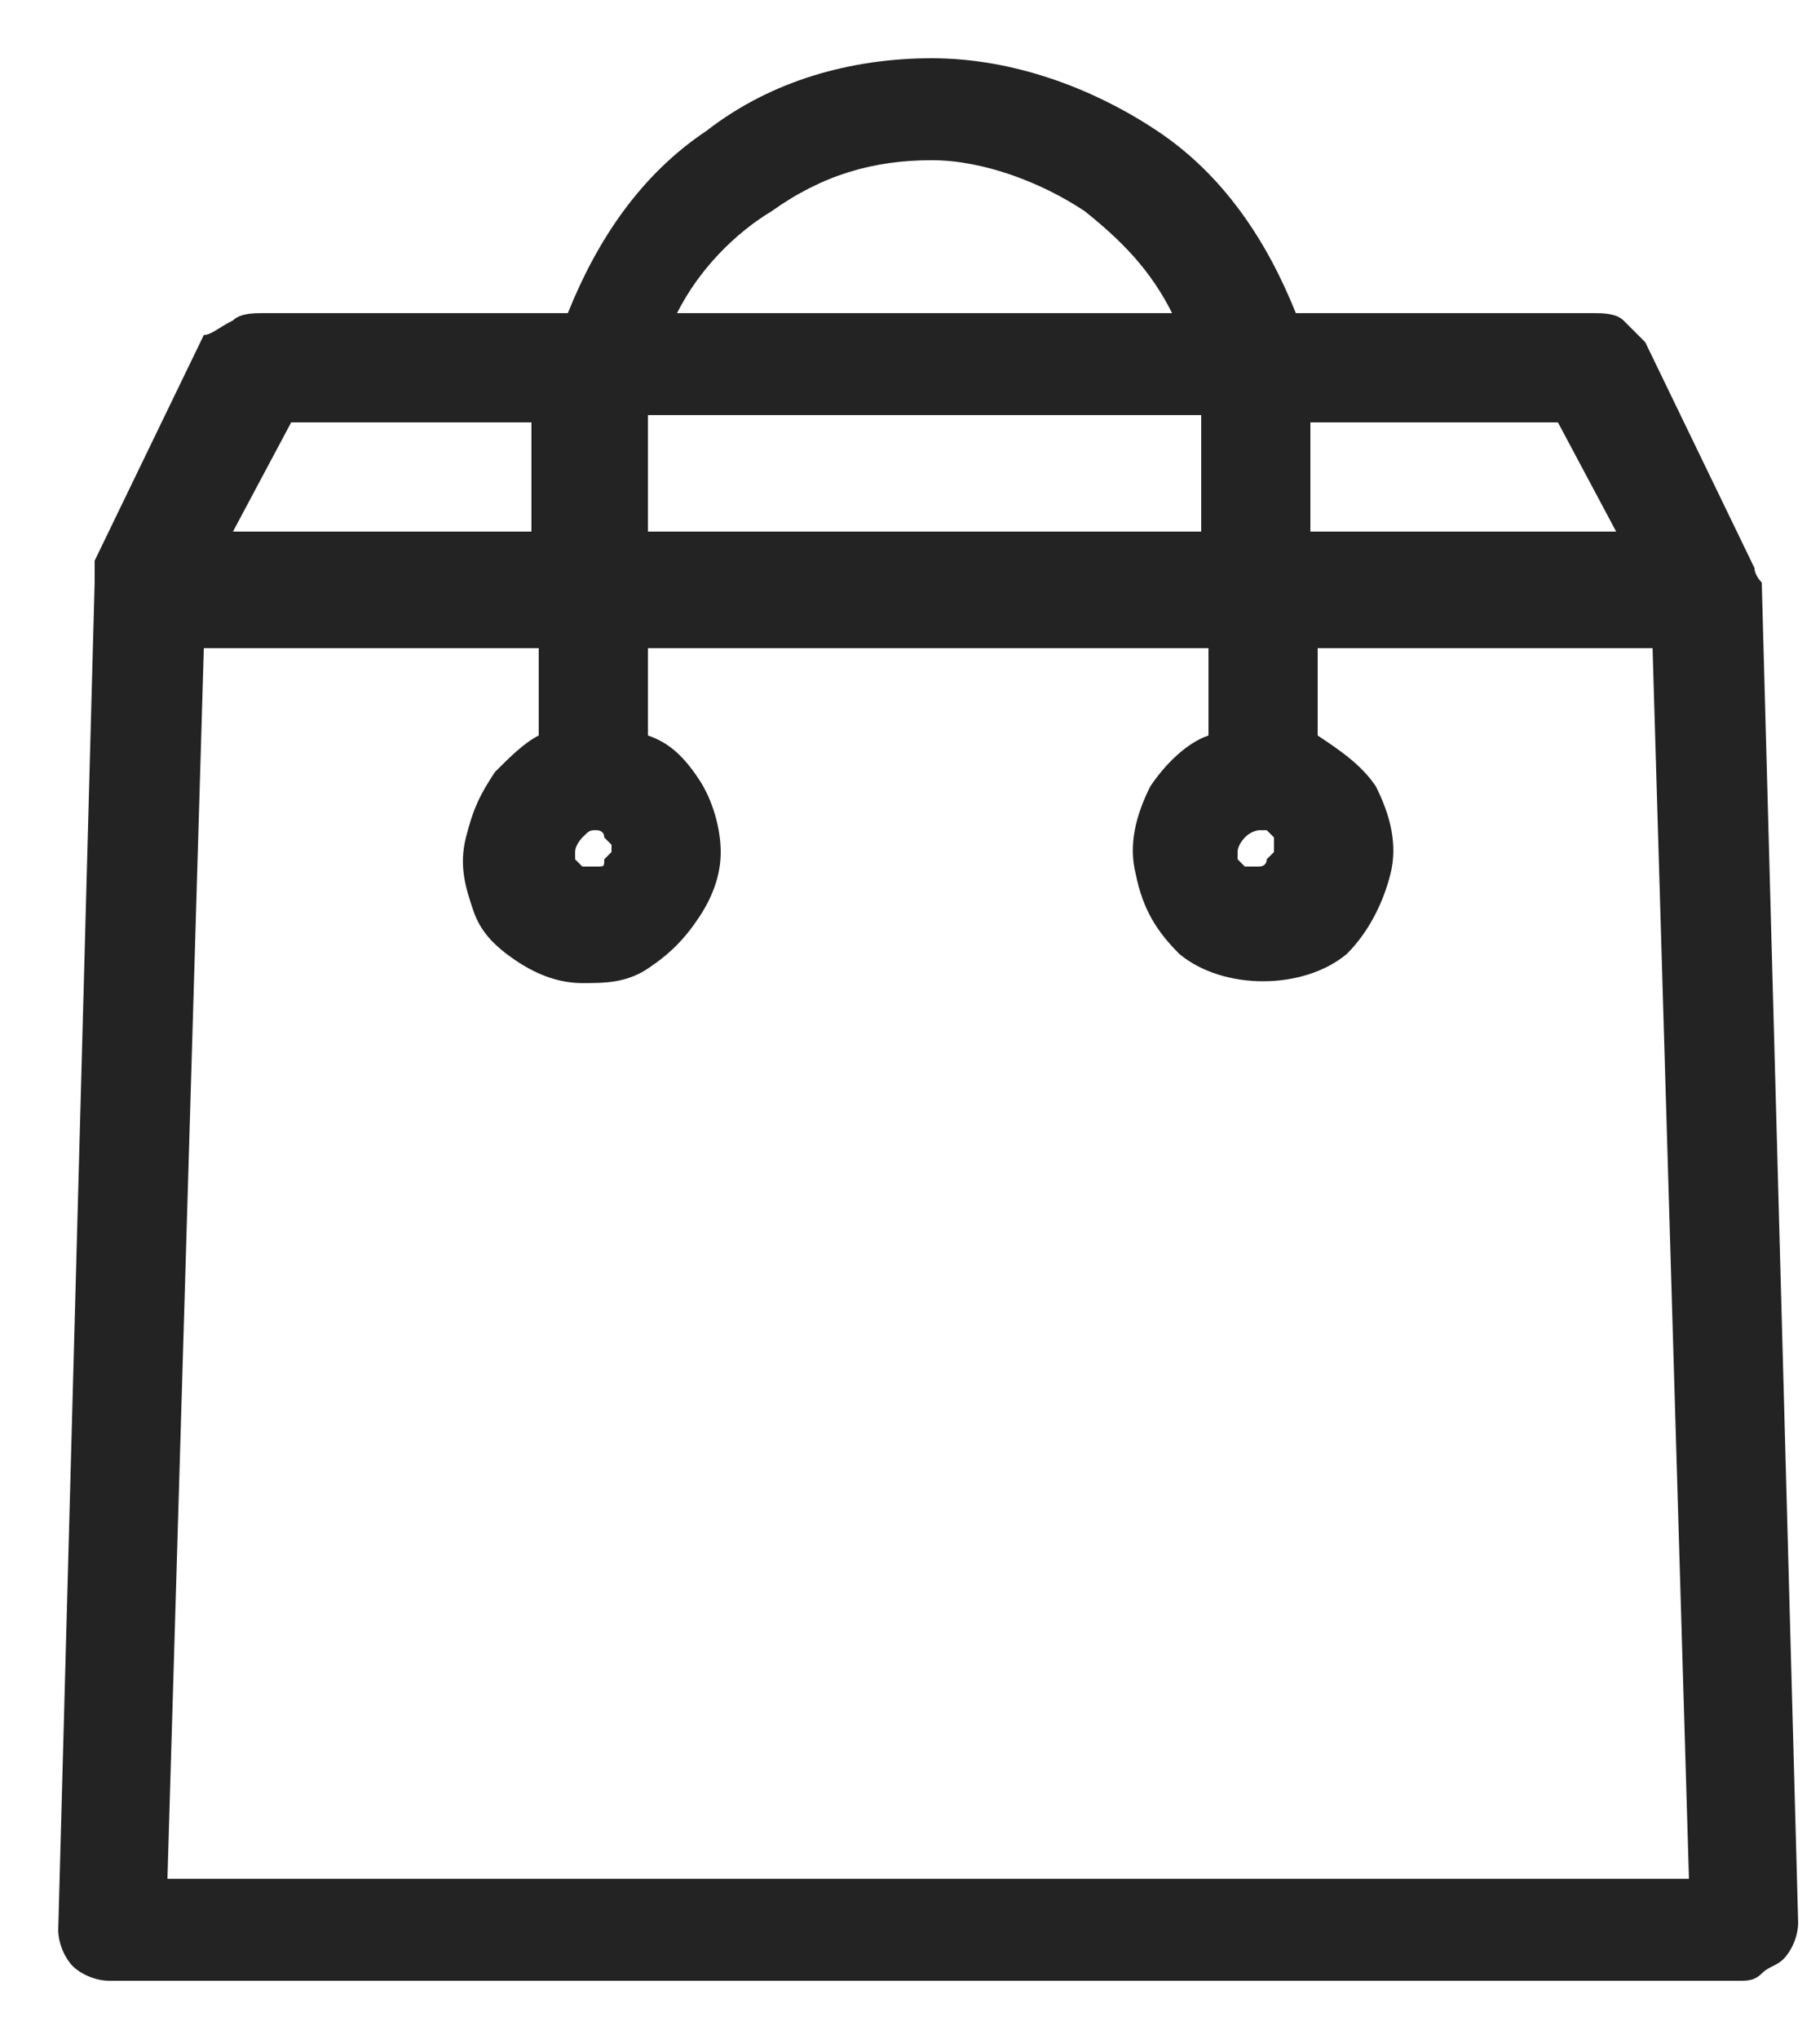
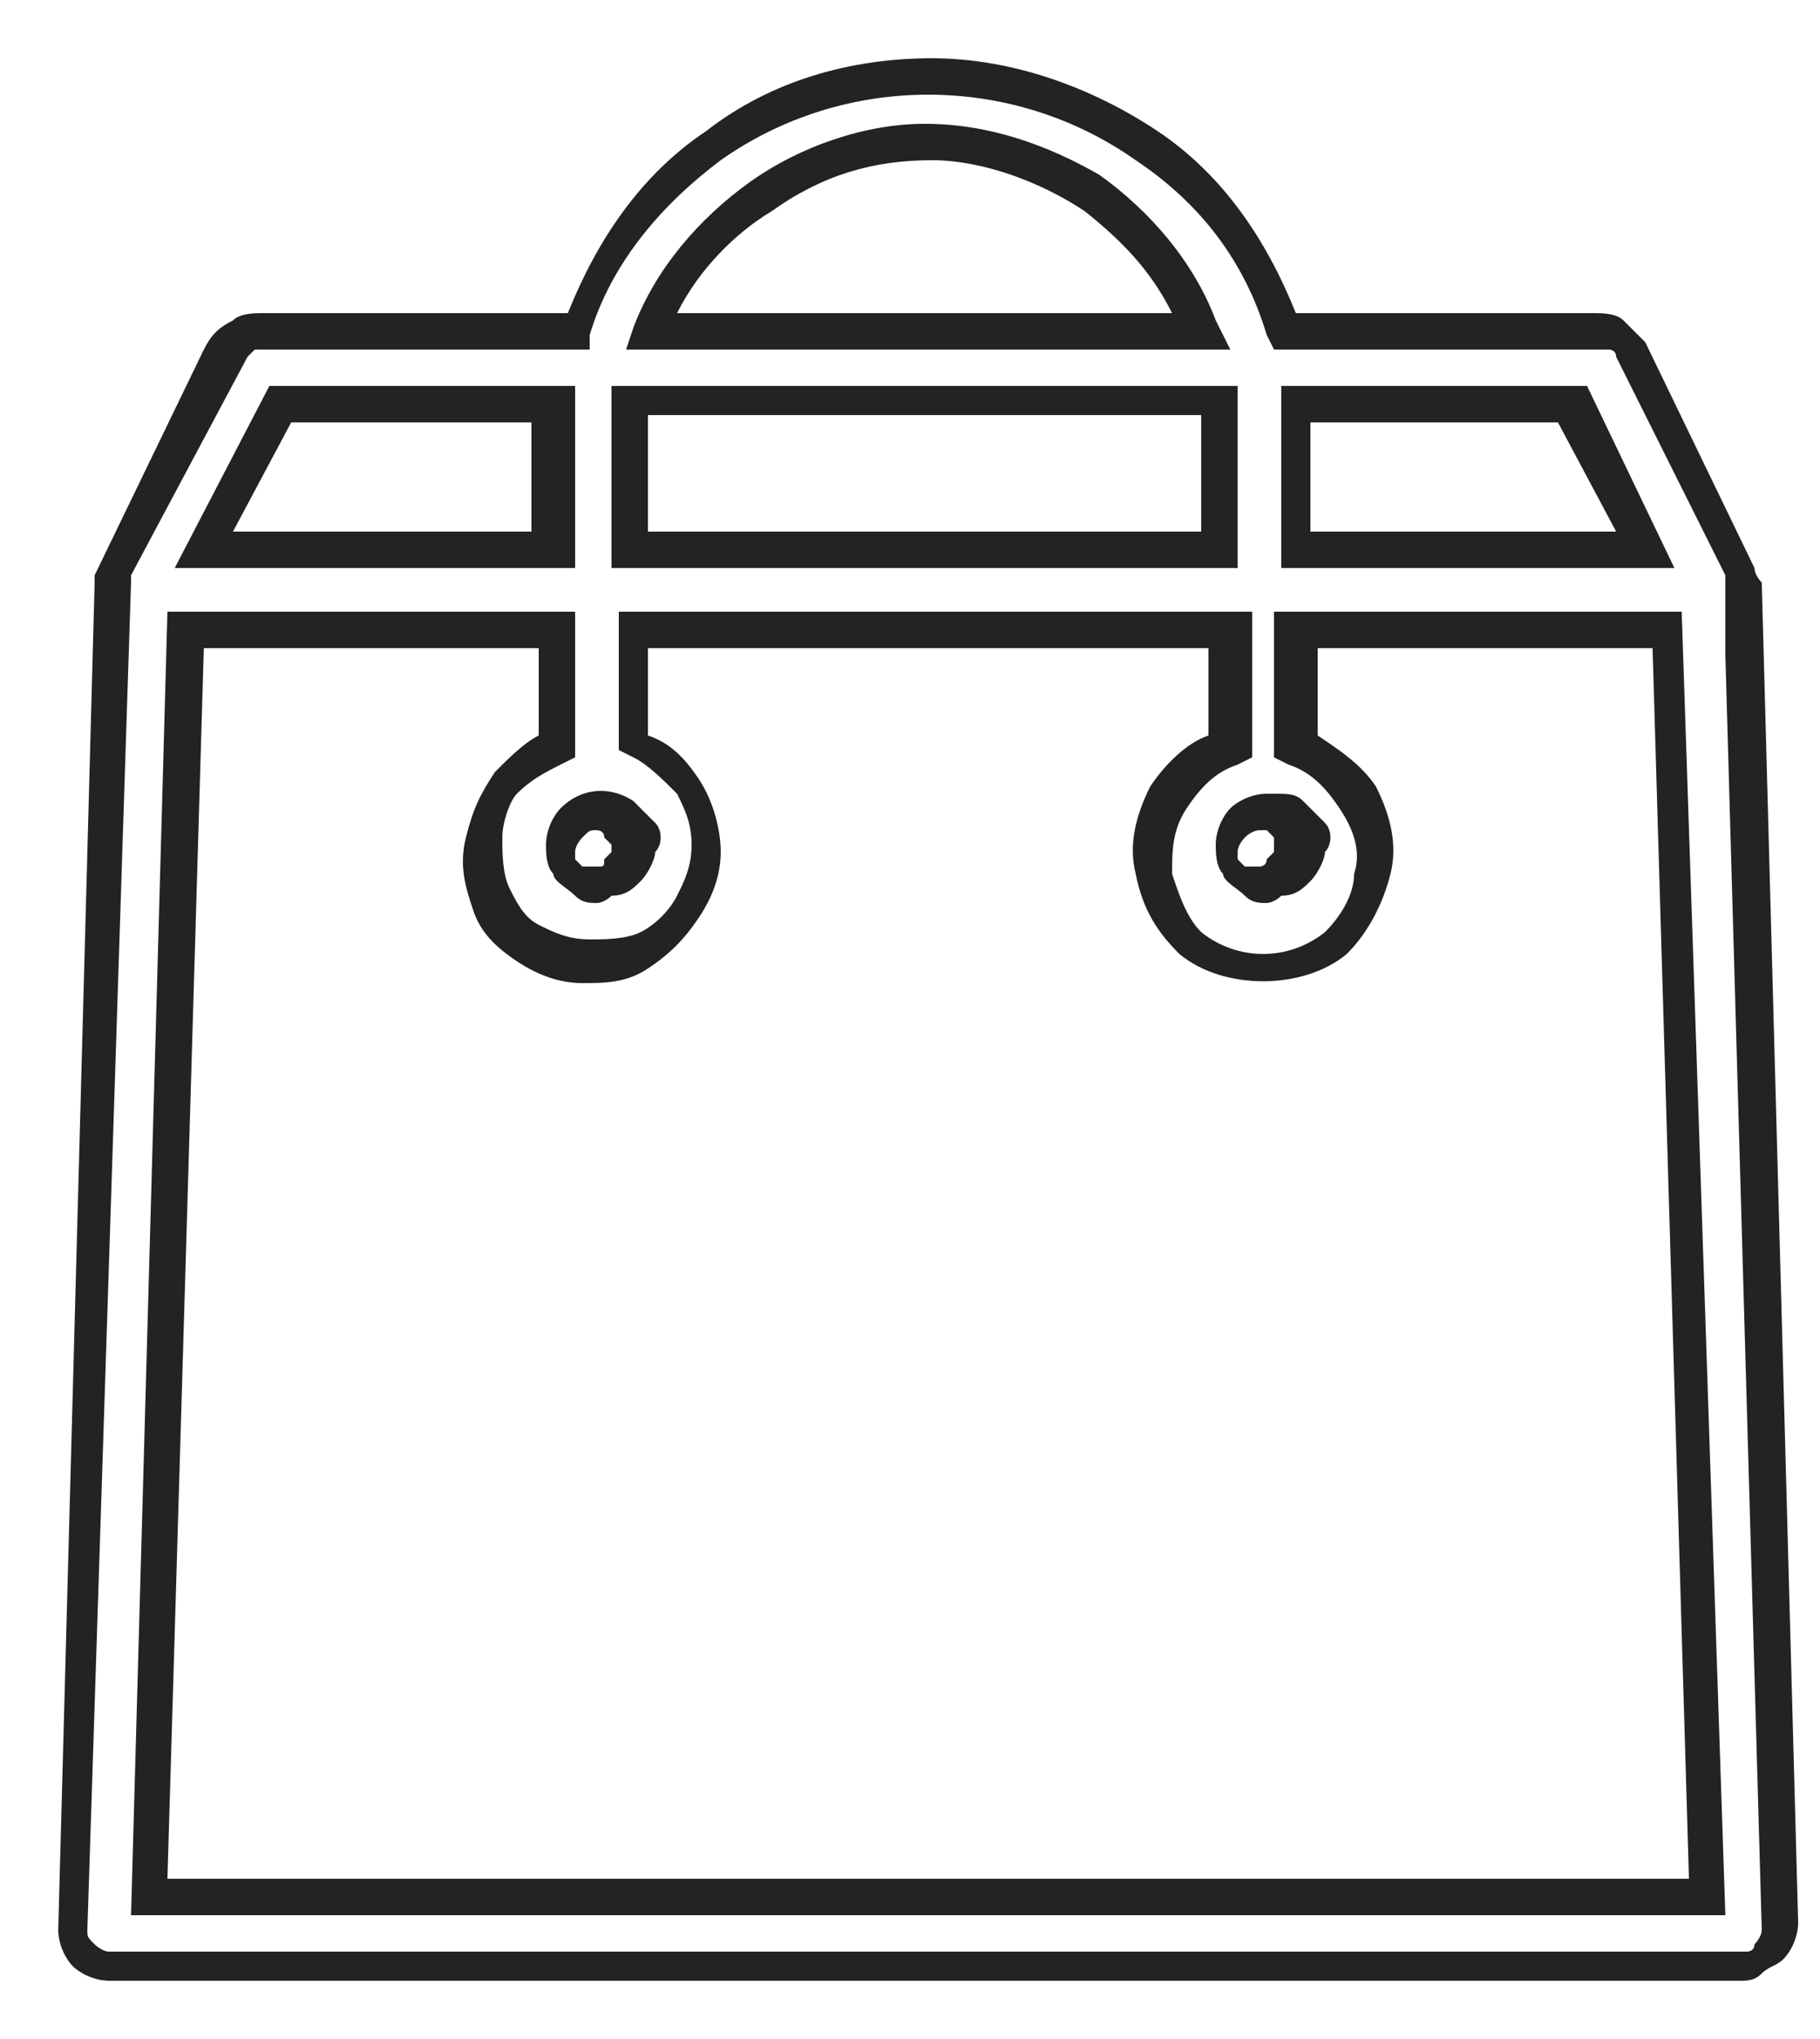
<svg xmlns="http://www.w3.org/2000/svg" version="1.1" id="Livello_1" x="0px" y="0px" viewBox="0 0 25 28" style="enable-background:new 0 0 25 28;" xml:space="preserve">
  <style type="text/css">
	.st0{fill:#232323fe;}
</style>
  <g>
-     <path class="st0" d="M23.9,8c0-0.1,0-0.1,0-0.1l-1.5-3.1c0-0.1-0.1-0.2-0.2-0.2c-0.1-0.1-0.2-0.1-0.3-0.1h-4.3   c-0.3-1-1-1.9-1.9-2.5c-0.9-0.6-1.9-1-3-1s-2.1,0.3-3,1C8.9,2.6,8.2,3.5,7.9,4.5H3.6c-0.1,0-0.2,0-0.3,0.1S3.1,4.7,3.1,4.8L1.6,7.9   c0,0,0,0,0,0c0,0,0,0.1,0,0.1L1,26.5c0,0.1,0.1,0.3,0.1,0.4C1.2,26.9,1.4,27,1.5,27h22.4c0.1,0,0.1,0,0.2,0c0.1,0,0.1-0.1,0.2-0.1   c0.1-0.1,0.1-0.2,0.1-0.4L23.9,8C23.9,8,24,10.2,23.9,8z M21.6,5.5l1,2h-4.8V6c0-0.2,0-0.3,0-0.5H21.6z M8.7,5.5h8.1   c0,0.2,0,0.3,0,0.5v1.5H8.7V6C8.7,5.9,8.7,5.7,8.7,5.5z M12.8,2c0.8,0,1.6,0.2,2.3,0.7c0.7,0.5,1.2,1.1,1.5,1.9H9   c0.3-0.8,0.8-1.4,1.5-1.9C11.1,2.2,11.9,2,12.8,2z M3.9,5.5h3.8c0,0.2,0,0.3,0,0.5v1.5H2.8L3.9,5.5z M2,26L2.5,8.6h5.1v1.6   c-0.3,0.1-0.5,0.3-0.7,0.5c-0.2,0.2-0.3,0.5-0.3,0.8c0,0.3,0,0.6,0.1,0.8s0.3,0.5,0.5,0.6s0.5,0.3,0.8,0.3c0.3,0,0.6,0,0.8-0.2   c0.2-0.1,0.5-0.3,0.6-0.6s0.2-0.5,0.2-0.8c0-0.3-0.1-0.6-0.3-0.9c-0.2-0.3-0.4-0.5-0.7-0.6V8.6h8.2v1.6c-0.3,0.1-0.6,0.4-0.8,0.7   c-0.2,0.3-0.2,0.7-0.2,1c0.1,0.4,0.2,0.7,0.5,0.9c0.3,0.2,0.6,0.4,1,0.4c0.4,0,0.7-0.1,1-0.4s0.5-0.6,0.5-0.9c0.1-0.4,0-0.7-0.2-1   c-0.2-0.3-0.5-0.5-0.8-0.7V8.6H23L23.5,26L2,26z M8.2,11.2c0.1,0,0.2,0,0.3,0.1c0.1,0.1,0.1,0.1,0.2,0.2s0,0.2,0,0.3   c0,0.1-0.1,0.2-0.1,0.3s-0.2,0.1-0.3,0.1c-0.1,0-0.2,0-0.3,0S7.8,12,7.7,12c-0.1-0.1-0.1-0.2-0.1-0.3c0-0.1,0.1-0.3,0.1-0.4   C7.9,11.2,8,11.2,8.2,11.2z M17.4,11.2c0.1,0,0.2,0,0.3,0.1c0.1,0.1,0.1,0.1,0.2,0.2s0,0.2,0,0.3c0,0.1-0.1,0.2-0.1,0.3   c-0.1,0.1-0.2,0.1-0.3,0.1c-0.1,0-0.2,0-0.3,0c-0.1,0-0.2-0.1-0.2-0.2c-0.1-0.1-0.1-0.2-0.1-0.3c0-0.1,0-0.3,0.1-0.3   C17.1,11.2,17.2,11.2,17.4,11.2L17.4,11.2z" />
-     <path class="st0" d="M23.9,27.2H1.5c-0.2,0-0.4-0.1-0.5-0.2c-0.1-0.1-0.2-0.3-0.2-0.5L1.3,8c0-0.1,0-0.1,0-0.2l0-0.1l1.5-3.1   C2.9,4.6,3,4.5,3.2,4.4c0.1-0.1,0.3-0.1,0.4-0.1h4.2c0.4-1,1-1.9,1.9-2.5c0.9-0.7,2-1,3.1-1c1.1,0,2.2,0.4,3.1,1   c0.9,0.6,1.5,1.5,1.9,2.5h4.1c0.1,0,0.3,0,0.4,0.1c0.1,0.1,0.2,0.2,0.3,0.3l1.5,3.1c0,0.1,0.1,0.2,0.1,0.2l0,0c0,0,0,0,0,0h0   l0.5,18.4c0,0.2-0.1,0.4-0.2,0.5c-0.1,0.1-0.2,0.1-0.3,0.2C24.1,27.2,24,27.2,23.9,27.2z M1.8,7.9L1.8,7.9c0,0.1,0,0.1,0,0.1   L1.2,26.5c0,0.1,0,0.1,0.1,0.2c0,0,0.1,0.1,0.2,0.1h22.4c0,0,0.1,0,0.1,0c0,0,0.1,0,0.1-0.1c0,0,0.1-0.1,0.1-0.2L23.7,9   c0,0,0-0.2,0-0.3c0-0.2,0-0.4,0-0.7c0,0,0,0,0-0.1l-1.5-3c0-0.1-0.1-0.1-0.1-0.1s-0.1,0-0.1,0h-4.5l-0.1-0.2   c-0.3-1-0.9-1.8-1.8-2.4c-1.7-1.2-4-1.2-5.7,0C9.1,2.8,8.4,3.6,8.1,4.6L8.1,4.8H3.6c0,0-0.1,0-0.1,0c0,0-0.1,0.1-0.1,0.1L1.8,7.9z    M23.7,26.3l-21.9,0L2.3,8.4h5.6v2l-0.2,0.1c-0.2,0.1-0.4,0.2-0.6,0.4C7,11,6.9,11.3,6.9,11.5c0,0.2,0,0.5,0.1,0.7   c0.1,0.2,0.2,0.4,0.4,0.5s0.4,0.2,0.7,0.2c0.2,0,0.5,0,0.7-0.1c0.2-0.1,0.4-0.3,0.5-0.5c0.1-0.2,0.2-0.4,0.2-0.7   c0-0.3-0.1-0.5-0.2-0.7c-0.2-0.2-0.4-0.4-0.6-0.5l-0.2-0.1V8.4h8.7v2l-0.2,0.1c-0.3,0.1-0.5,0.3-0.7,0.6c-0.2,0.3-0.2,0.6-0.2,0.9   c0.1,0.3,0.2,0.6,0.4,0.8c0.5,0.4,1.2,0.4,1.7,0c0.2-0.2,0.4-0.5,0.4-0.8c0.1-0.3,0-0.6-0.2-0.9c-0.2-0.3-0.4-0.5-0.7-0.6l-0.2-0.1   v-2h5.6L23.7,26.3z M2.3,25.8l20.9,0L22.7,8.9h-4.6v1.2c0.3,0.2,0.6,0.4,0.8,0.7c0.2,0.4,0.3,0.8,0.2,1.2c-0.1,0.4-0.3,0.8-0.6,1.1   c-0.6,0.5-1.7,0.5-2.3,0c-0.3-0.3-0.5-0.6-0.6-1.1c-0.1-0.4,0-0.8,0.2-1.2c0.2-0.3,0.5-0.6,0.8-0.7V8.9H8.9v1.2   c0.3,0.1,0.5,0.3,0.7,0.6c0.2,0.3,0.3,0.7,0.3,1c0,0.3-0.1,0.6-0.3,0.9c-0.2,0.3-0.4,0.5-0.7,0.7c-0.3,0.2-0.6,0.2-0.9,0.2   c-0.3,0-0.6-0.1-0.9-0.3c-0.3-0.2-0.5-0.4-0.6-0.7c-0.1-0.3-0.2-0.6-0.1-1s0.2-0.6,0.4-0.9c0.2-0.2,0.4-0.4,0.6-0.5V8.9H2.8   L2.3,25.8z M8.2,12.4c-0.1,0-0.2,0-0.3-0.1c-0.1-0.1-0.3-0.2-0.3-0.3c-0.1-0.1-0.1-0.3-0.1-0.4c0-0.2,0.1-0.4,0.2-0.5   c0.3-0.3,0.7-0.3,1-0.1c0.1,0.1,0.2,0.2,0.3,0.3c0.1,0.1,0.1,0.3,0,0.4c0,0.1-0.1,0.3-0.2,0.4c-0.1,0.1-0.2,0.2-0.4,0.2   C8.3,12.4,8.2,12.4,8.2,12.4z M8.2,11.4c-0.1,0-0.1,0-0.2,0.1c0,0-0.1,0.1-0.1,0.2c0,0.1,0,0.1,0,0.1c0,0,0.1,0.1,0.1,0.1   c0,0,0.1,0,0.2,0c0.1,0,0.1,0,0.1-0.1c0,0,0.1-0.1,0.1-0.1c0,0,0-0.1,0-0.1c0,0-0.1-0.1-0.1-0.1C8.3,11.4,8.2,11.4,8.2,11.4z    M17.4,12.4c-0.1,0-0.2,0-0.3-0.1c-0.1-0.1-0.3-0.2-0.3-0.3c-0.1-0.1-0.1-0.3-0.1-0.4c0-0.2,0.1-0.4,0.2-0.5   c0.1-0.1,0.3-0.2,0.5-0.2l0.1,0c0.2,0,0.3,0,0.4,0.1c0.1,0.1,0.2,0.2,0.3,0.3c0.1,0.1,0.1,0.3,0,0.4c0,0.1-0.1,0.3-0.2,0.4   c-0.1,0.1-0.2,0.2-0.4,0.2C17.5,12.4,17.4,12.4,17.4,12.4z M17.3,11.4c0,0-0.1,0-0.2,0.1c0,0-0.1,0.1-0.1,0.2c0,0.1,0,0.1,0,0.1   c0,0,0.1,0.1,0.1,0.1c0,0,0.1,0,0.2,0c0,0,0.1,0,0.1-0.1c0,0,0.1-0.1,0.1-0.1c0-0.1,0-0.1,0-0.2c0,0-0.1-0.1-0.1-0.1   S17.4,11.4,17.3,11.4L17.3,11.4z M23,7.8h-5.4V5.3h4.2L23,7.8z M18.1,7.3h4.1l-0.8-1.5h-3.4V7.3z M17.1,7.8H8.4V6   c0-0.2,0-0.3,0-0.5l0-0.2H17l0,0.2c0,0.2,0,0.4,0,0.5V7.8z M8.9,7.3h7.6V6c0-0.1,0-0.2,0-0.3H8.9c0,0.1,0,0.2,0,0.2L8.9,7.3z    M7.9,7.8H2.4l1.3-2.5h4.2V7.8z M3.2,7.3h4.1V5.8H4L3.2,7.3z M16.9,4.8H8.6l0.1-0.3c0.3-0.8,0.9-1.5,1.6-2C11,2,11.9,1.7,12.7,1.7   c0,0,0,0,0,0c0.9,0,1.7,0.3,2.4,0.7c0.7,0.5,1.3,1.2,1.6,2L16.9,4.8z M9.3,4.3h6.8c-0.3-0.6-0.7-1-1.2-1.4   c-0.6-0.4-1.4-0.7-2.1-0.7c-0.8,0-1.5,0.2-2.2,0.7C10.1,3.2,9.6,3.7,9.3,4.3z" />
+     <path class="st0" d="M23.9,27.2H1.5c-0.2,0-0.4-0.1-0.5-0.2c-0.1-0.1-0.2-0.3-0.2-0.5L1.3,8l0-0.1l1.5-3.1   C2.9,4.6,3,4.5,3.2,4.4c0.1-0.1,0.3-0.1,0.4-0.1h4.2c0.4-1,1-1.9,1.9-2.5c0.9-0.7,2-1,3.1-1c1.1,0,2.2,0.4,3.1,1   c0.9,0.6,1.5,1.5,1.9,2.5h4.1c0.1,0,0.3,0,0.4,0.1c0.1,0.1,0.2,0.2,0.3,0.3l1.5,3.1c0,0.1,0.1,0.2,0.1,0.2l0,0c0,0,0,0,0,0h0   l0.5,18.4c0,0.2-0.1,0.4-0.2,0.5c-0.1,0.1-0.2,0.1-0.3,0.2C24.1,27.2,24,27.2,23.9,27.2z M1.8,7.9L1.8,7.9c0,0.1,0,0.1,0,0.1   L1.2,26.5c0,0.1,0,0.1,0.1,0.2c0,0,0.1,0.1,0.2,0.1h22.4c0,0,0.1,0,0.1,0c0,0,0.1,0,0.1-0.1c0,0,0.1-0.1,0.1-0.2L23.7,9   c0,0,0-0.2,0-0.3c0-0.2,0-0.4,0-0.7c0,0,0,0,0-0.1l-1.5-3c0-0.1-0.1-0.1-0.1-0.1s-0.1,0-0.1,0h-4.5l-0.1-0.2   c-0.3-1-0.9-1.8-1.8-2.4c-1.7-1.2-4-1.2-5.7,0C9.1,2.8,8.4,3.6,8.1,4.6L8.1,4.8H3.6c0,0-0.1,0-0.1,0c0,0-0.1,0.1-0.1,0.1L1.8,7.9z    M23.7,26.3l-21.9,0L2.3,8.4h5.6v2l-0.2,0.1c-0.2,0.1-0.4,0.2-0.6,0.4C7,11,6.9,11.3,6.9,11.5c0,0.2,0,0.5,0.1,0.7   c0.1,0.2,0.2,0.4,0.4,0.5s0.4,0.2,0.7,0.2c0.2,0,0.5,0,0.7-0.1c0.2-0.1,0.4-0.3,0.5-0.5c0.1-0.2,0.2-0.4,0.2-0.7   c0-0.3-0.1-0.5-0.2-0.7c-0.2-0.2-0.4-0.4-0.6-0.5l-0.2-0.1V8.4h8.7v2l-0.2,0.1c-0.3,0.1-0.5,0.3-0.7,0.6c-0.2,0.3-0.2,0.6-0.2,0.9   c0.1,0.3,0.2,0.6,0.4,0.8c0.5,0.4,1.2,0.4,1.7,0c0.2-0.2,0.4-0.5,0.4-0.8c0.1-0.3,0-0.6-0.2-0.9c-0.2-0.3-0.4-0.5-0.7-0.6l-0.2-0.1   v-2h5.6L23.7,26.3z M2.3,25.8l20.9,0L22.7,8.9h-4.6v1.2c0.3,0.2,0.6,0.4,0.8,0.7c0.2,0.4,0.3,0.8,0.2,1.2c-0.1,0.4-0.3,0.8-0.6,1.1   c-0.6,0.5-1.7,0.5-2.3,0c-0.3-0.3-0.5-0.6-0.6-1.1c-0.1-0.4,0-0.8,0.2-1.2c0.2-0.3,0.5-0.6,0.8-0.7V8.9H8.9v1.2   c0.3,0.1,0.5,0.3,0.7,0.6c0.2,0.3,0.3,0.7,0.3,1c0,0.3-0.1,0.6-0.3,0.9c-0.2,0.3-0.4,0.5-0.7,0.7c-0.3,0.2-0.6,0.2-0.9,0.2   c-0.3,0-0.6-0.1-0.9-0.3c-0.3-0.2-0.5-0.4-0.6-0.7c-0.1-0.3-0.2-0.6-0.1-1s0.2-0.6,0.4-0.9c0.2-0.2,0.4-0.4,0.6-0.5V8.9H2.8   L2.3,25.8z M8.2,12.4c-0.1,0-0.2,0-0.3-0.1c-0.1-0.1-0.3-0.2-0.3-0.3c-0.1-0.1-0.1-0.3-0.1-0.4c0-0.2,0.1-0.4,0.2-0.5   c0.3-0.3,0.7-0.3,1-0.1c0.1,0.1,0.2,0.2,0.3,0.3c0.1,0.1,0.1,0.3,0,0.4c0,0.1-0.1,0.3-0.2,0.4c-0.1,0.1-0.2,0.2-0.4,0.2   C8.3,12.4,8.2,12.4,8.2,12.4z M8.2,11.4c-0.1,0-0.1,0-0.2,0.1c0,0-0.1,0.1-0.1,0.2c0,0.1,0,0.1,0,0.1c0,0,0.1,0.1,0.1,0.1   c0,0,0.1,0,0.2,0c0.1,0,0.1,0,0.1-0.1c0,0,0.1-0.1,0.1-0.1c0,0,0-0.1,0-0.1c0,0-0.1-0.1-0.1-0.1C8.3,11.4,8.2,11.4,8.2,11.4z    M17.4,12.4c-0.1,0-0.2,0-0.3-0.1c-0.1-0.1-0.3-0.2-0.3-0.3c-0.1-0.1-0.1-0.3-0.1-0.4c0-0.2,0.1-0.4,0.2-0.5   c0.1-0.1,0.3-0.2,0.5-0.2l0.1,0c0.2,0,0.3,0,0.4,0.1c0.1,0.1,0.2,0.2,0.3,0.3c0.1,0.1,0.1,0.3,0,0.4c0,0.1-0.1,0.3-0.2,0.4   c-0.1,0.1-0.2,0.2-0.4,0.2C17.5,12.4,17.4,12.4,17.4,12.4z M17.3,11.4c0,0-0.1,0-0.2,0.1c0,0-0.1,0.1-0.1,0.2c0,0.1,0,0.1,0,0.1   c0,0,0.1,0.1,0.1,0.1c0,0,0.1,0,0.2,0c0,0,0.1,0,0.1-0.1c0,0,0.1-0.1,0.1-0.1c0-0.1,0-0.1,0-0.2c0,0-0.1-0.1-0.1-0.1   S17.4,11.4,17.3,11.4L17.3,11.4z M23,7.8h-5.4V5.3h4.2L23,7.8z M18.1,7.3h4.1l-0.8-1.5h-3.4V7.3z M17.1,7.8H8.4V6   c0-0.2,0-0.3,0-0.5l0-0.2H17l0,0.2c0,0.2,0,0.4,0,0.5V7.8z M8.9,7.3h7.6V6c0-0.1,0-0.2,0-0.3H8.9c0,0.1,0,0.2,0,0.2L8.9,7.3z    M7.9,7.8H2.4l1.3-2.5h4.2V7.8z M3.2,7.3h4.1V5.8H4L3.2,7.3z M16.9,4.8H8.6l0.1-0.3c0.3-0.8,0.9-1.5,1.6-2C11,2,11.9,1.7,12.7,1.7   c0,0,0,0,0,0c0.9,0,1.7,0.3,2.4,0.7c0.7,0.5,1.3,1.2,1.6,2L16.9,4.8z M9.3,4.3h6.8c-0.3-0.6-0.7-1-1.2-1.4   c-0.6-0.4-1.4-0.7-2.1-0.7c-0.8,0-1.5,0.2-2.2,0.7C10.1,3.2,9.6,3.7,9.3,4.3z" />
  </g>
</svg>